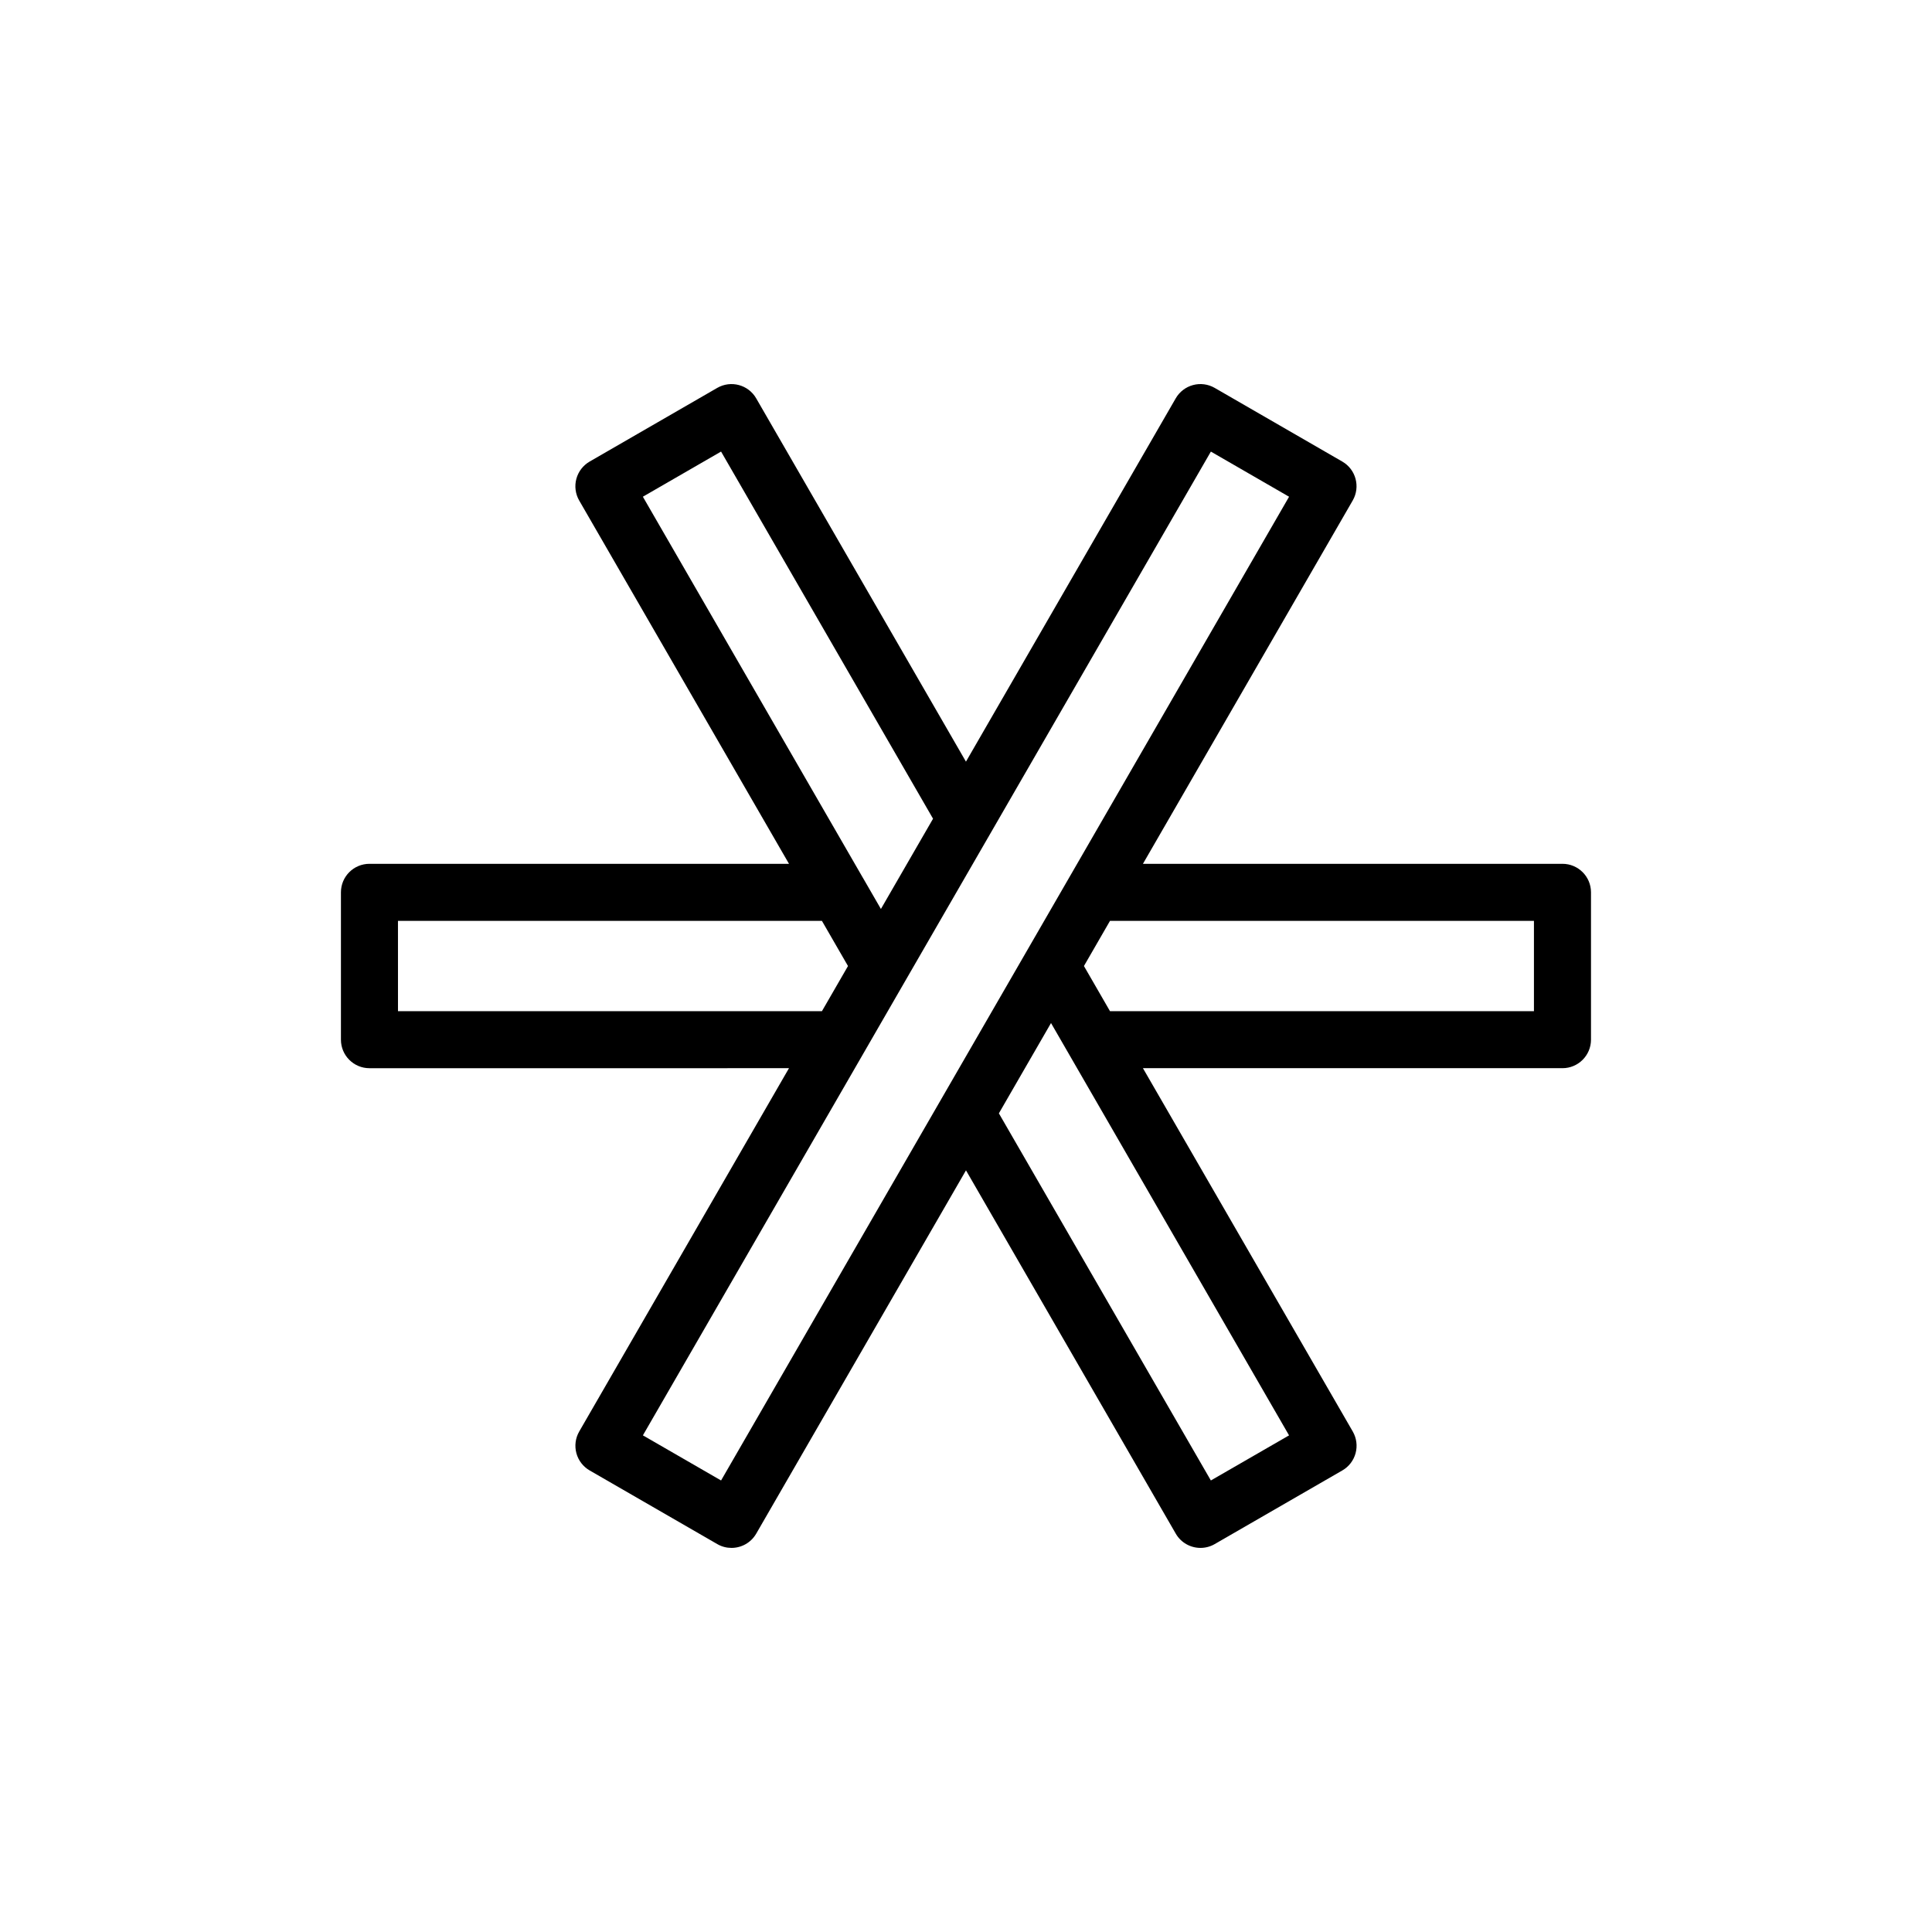
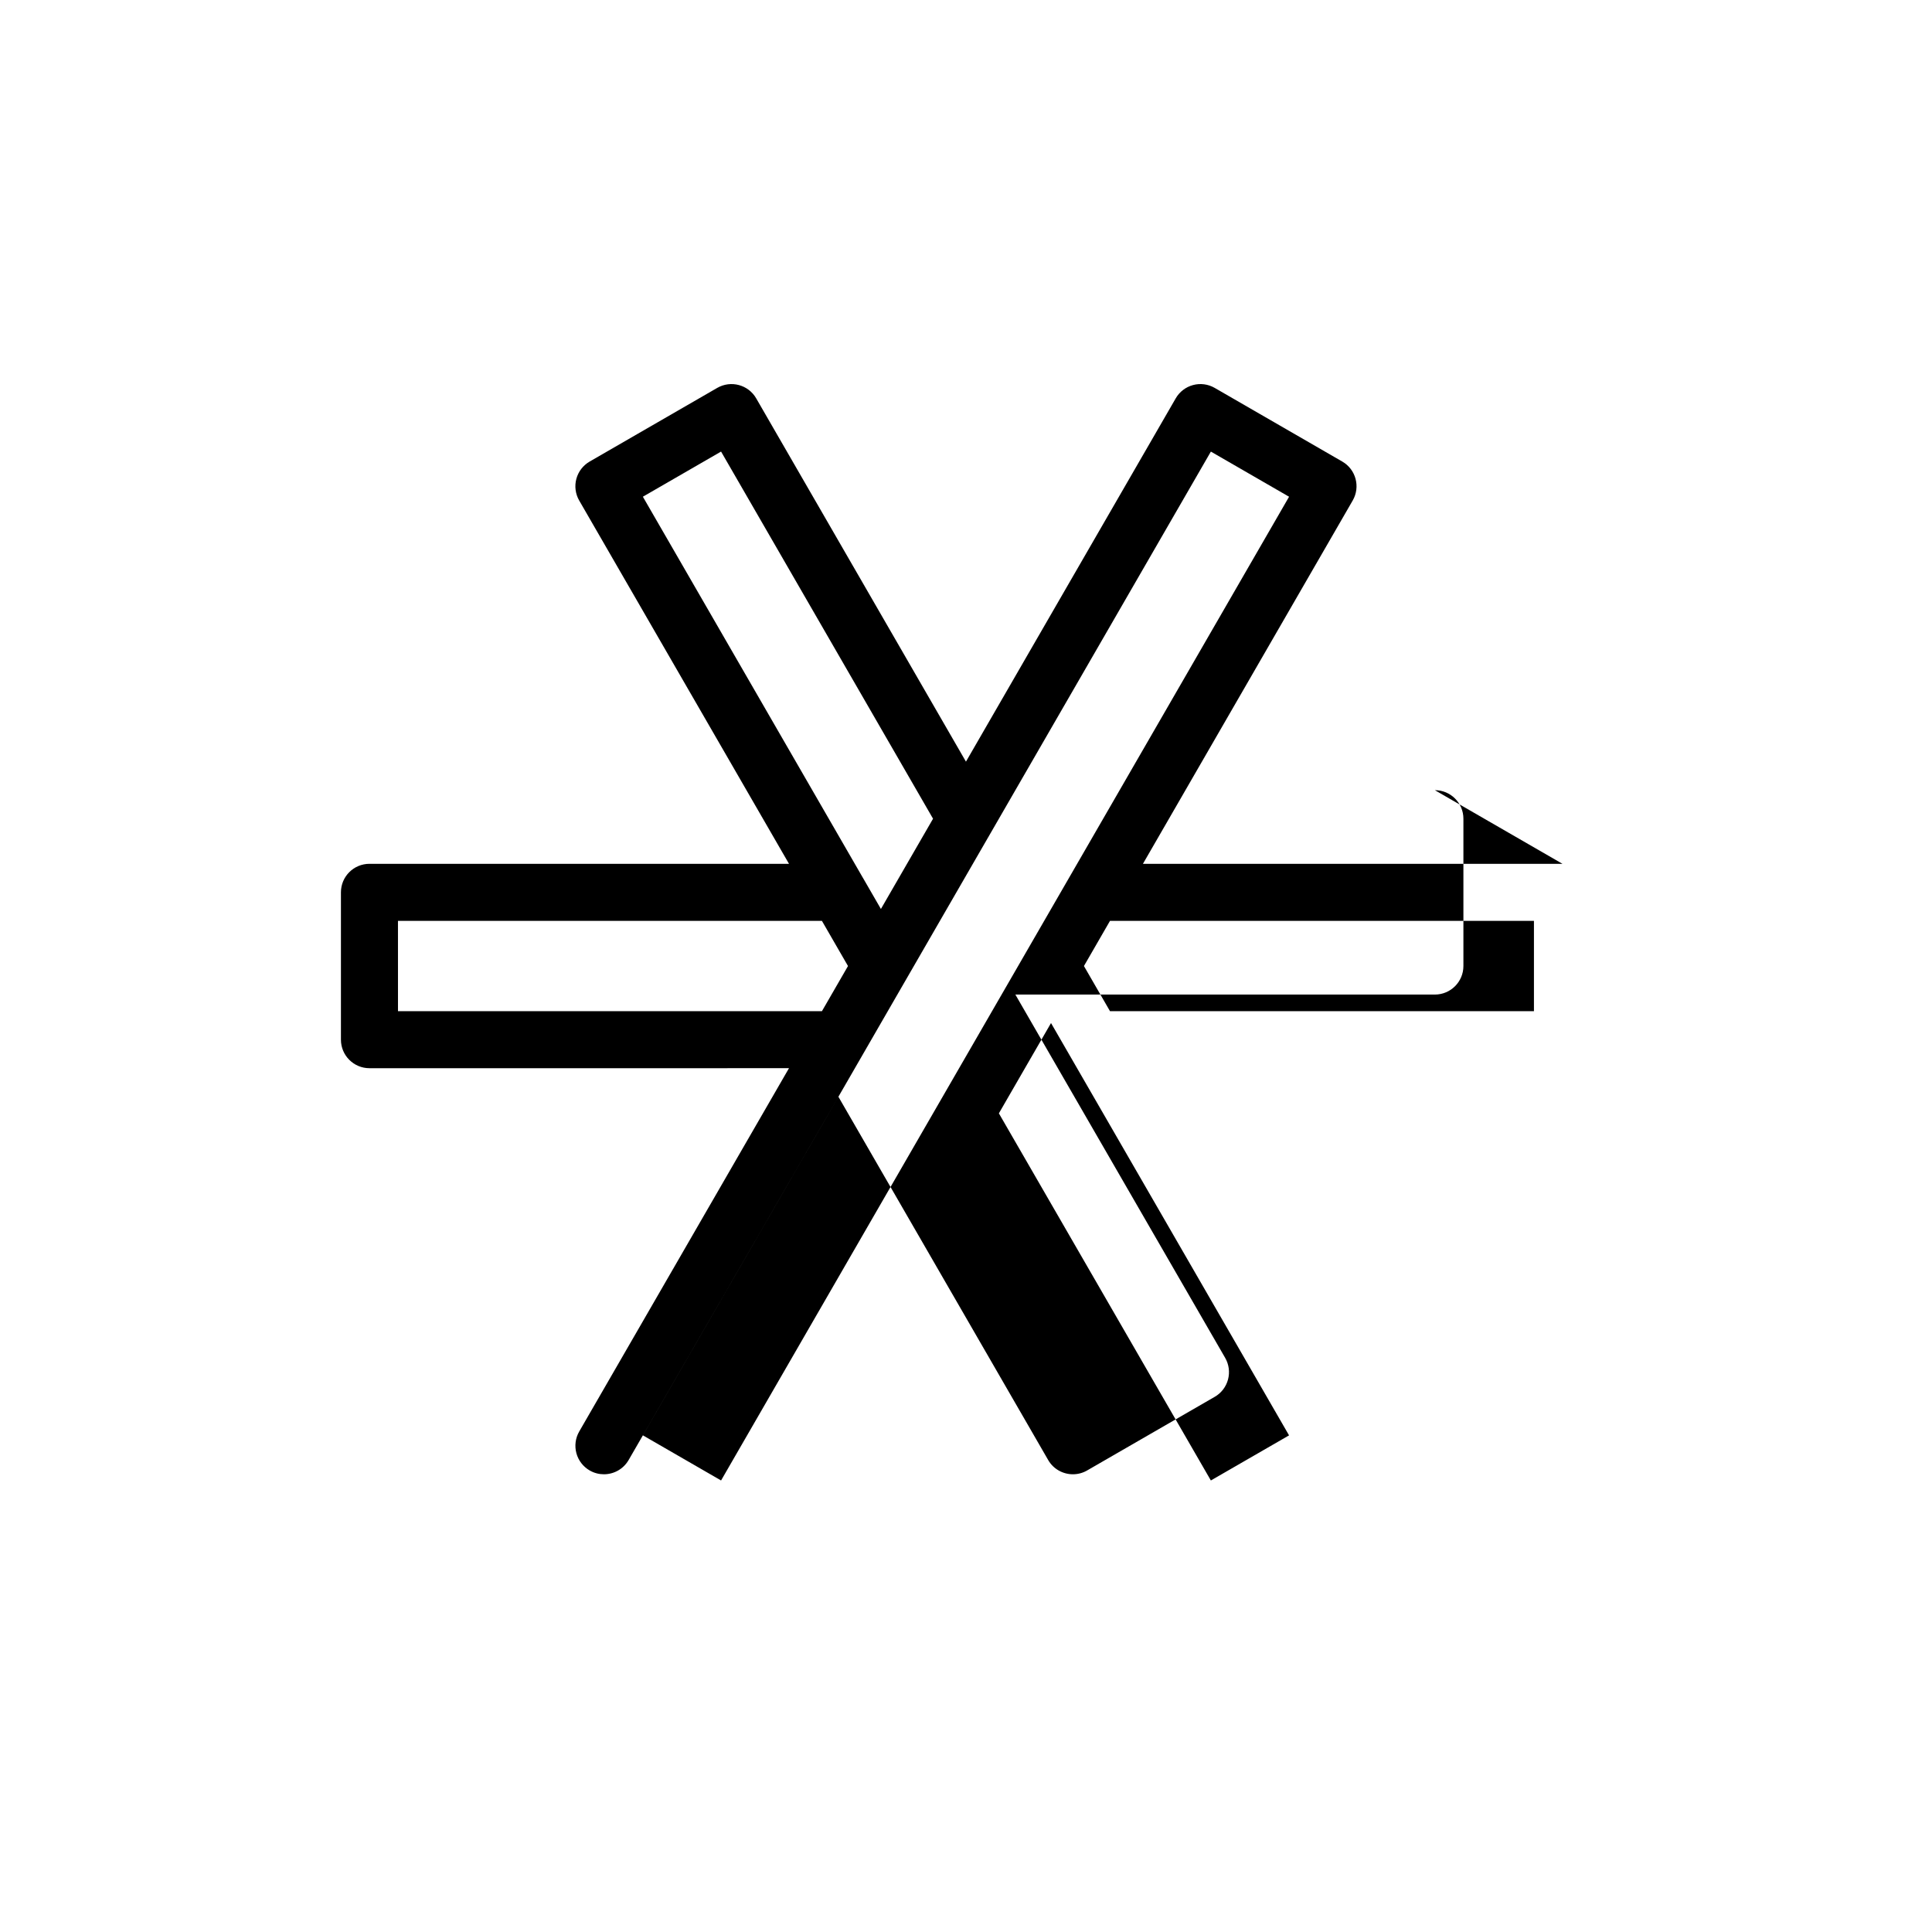
<svg xmlns="http://www.w3.org/2000/svg" fill="#000000" width="800px" height="800px" version="1.1" viewBox="144 144 512 512">
-   <path d="m558.07 372.92h-111.18l55.59-96.281c2.086-3.617 0.852-8.238-2.766-10.324l-33.812-19.52c-1.742-1.004-3.805-1.273-5.738-0.75-1.934 0.52-3.586 1.785-4.586 3.523l-55.59 96.277-55.59-96.281c-2.086-3.613-6.699-4.848-10.324-2.766l-33.812 19.52c-1.738 1.004-3.004 2.656-3.523 4.59-0.52 1.934-0.246 4 0.754 5.734l55.598 96.277h-111.18c-4.176 0-7.559 3.379-7.559 7.559v39.047c0 4.172 3.379 7.559 7.559 7.559l111.18-0.004-55.59 96.281c-1.004 1.738-1.273 3.797-0.754 5.738 0.52 1.934 1.785 3.586 3.523 4.586l33.812 19.512c1.188 0.691 2.488 1.012 3.773 1.012 2.613 0 5.148-1.355 6.551-3.777l55.59-96.277 55.594 96.277c1.395 2.422 3.941 3.777 6.551 3.777 1.285 0 2.586-0.324 3.773-1.012l33.812-19.512c1.738-0.996 3.004-2.648 3.523-4.586 0.52-1.941 0.246-4-0.754-5.738l-55.605-96.281h111.18c4.172 0 7.559-3.387 7.559-7.559v-39.047c0-4.172-3.387-7.555-7.559-7.555zm-222.98-109.25 56.176 97.297-13.816 23.922-4.727-8.188c0-0.004-0.012-0.012-0.016-0.016l-58.34-101.05zm-85.625 124.37h112.35l0.574 0.992 6.336 10.977-6.906 11.965h-112.35zm85.625 148.3-20.715-11.957 58.355-101.07v-0.004l4.144-7.184 88.02-152.45 20.723 11.965zm129.8 0-56.176-97.293 13.816-23.93 63.082 109.27zm85.621-124.37h-112.35l-6.906-11.965 6.906-11.965h112.35z" />
+   <path d="m558.07 372.92h-111.18l55.59-96.281c2.086-3.617 0.852-8.238-2.766-10.324l-33.812-19.52c-1.742-1.004-3.805-1.273-5.738-0.75-1.934 0.52-3.586 1.785-4.586 3.523l-55.59 96.277-55.59-96.281c-2.086-3.613-6.699-4.848-10.324-2.766l-33.812 19.52c-1.738 1.004-3.004 2.656-3.523 4.59-0.52 1.934-0.246 4 0.754 5.734l55.598 96.277h-111.18c-4.176 0-7.559 3.379-7.559 7.559v39.047c0 4.172 3.379 7.559 7.559 7.559l111.18-0.004-55.59 96.281c-1.004 1.738-1.273 3.797-0.754 5.738 0.52 1.934 1.785 3.586 3.523 4.586c1.188 0.691 2.488 1.012 3.773 1.012 2.613 0 5.148-1.355 6.551-3.777l55.59-96.277 55.594 96.277c1.395 2.422 3.941 3.777 6.551 3.777 1.285 0 2.586-0.324 3.773-1.012l33.812-19.512c1.738-0.996 3.004-2.648 3.523-4.586 0.52-1.941 0.246-4-0.754-5.738l-55.605-96.281h111.18c4.172 0 7.559-3.387 7.559-7.559v-39.047c0-4.172-3.387-7.555-7.559-7.555zm-222.98-109.25 56.176 97.297-13.816 23.922-4.727-8.188c0-0.004-0.012-0.012-0.016-0.016l-58.34-101.05zm-85.625 124.37h112.35l0.574 0.992 6.336 10.977-6.906 11.965h-112.35zm85.625 148.3-20.715-11.957 58.355-101.07v-0.004l4.144-7.184 88.02-152.45 20.723 11.965zm129.8 0-56.176-97.293 13.816-23.93 63.082 109.27zm85.621-124.37h-112.35l-6.906-11.965 6.906-11.965h112.35z" />
</svg>